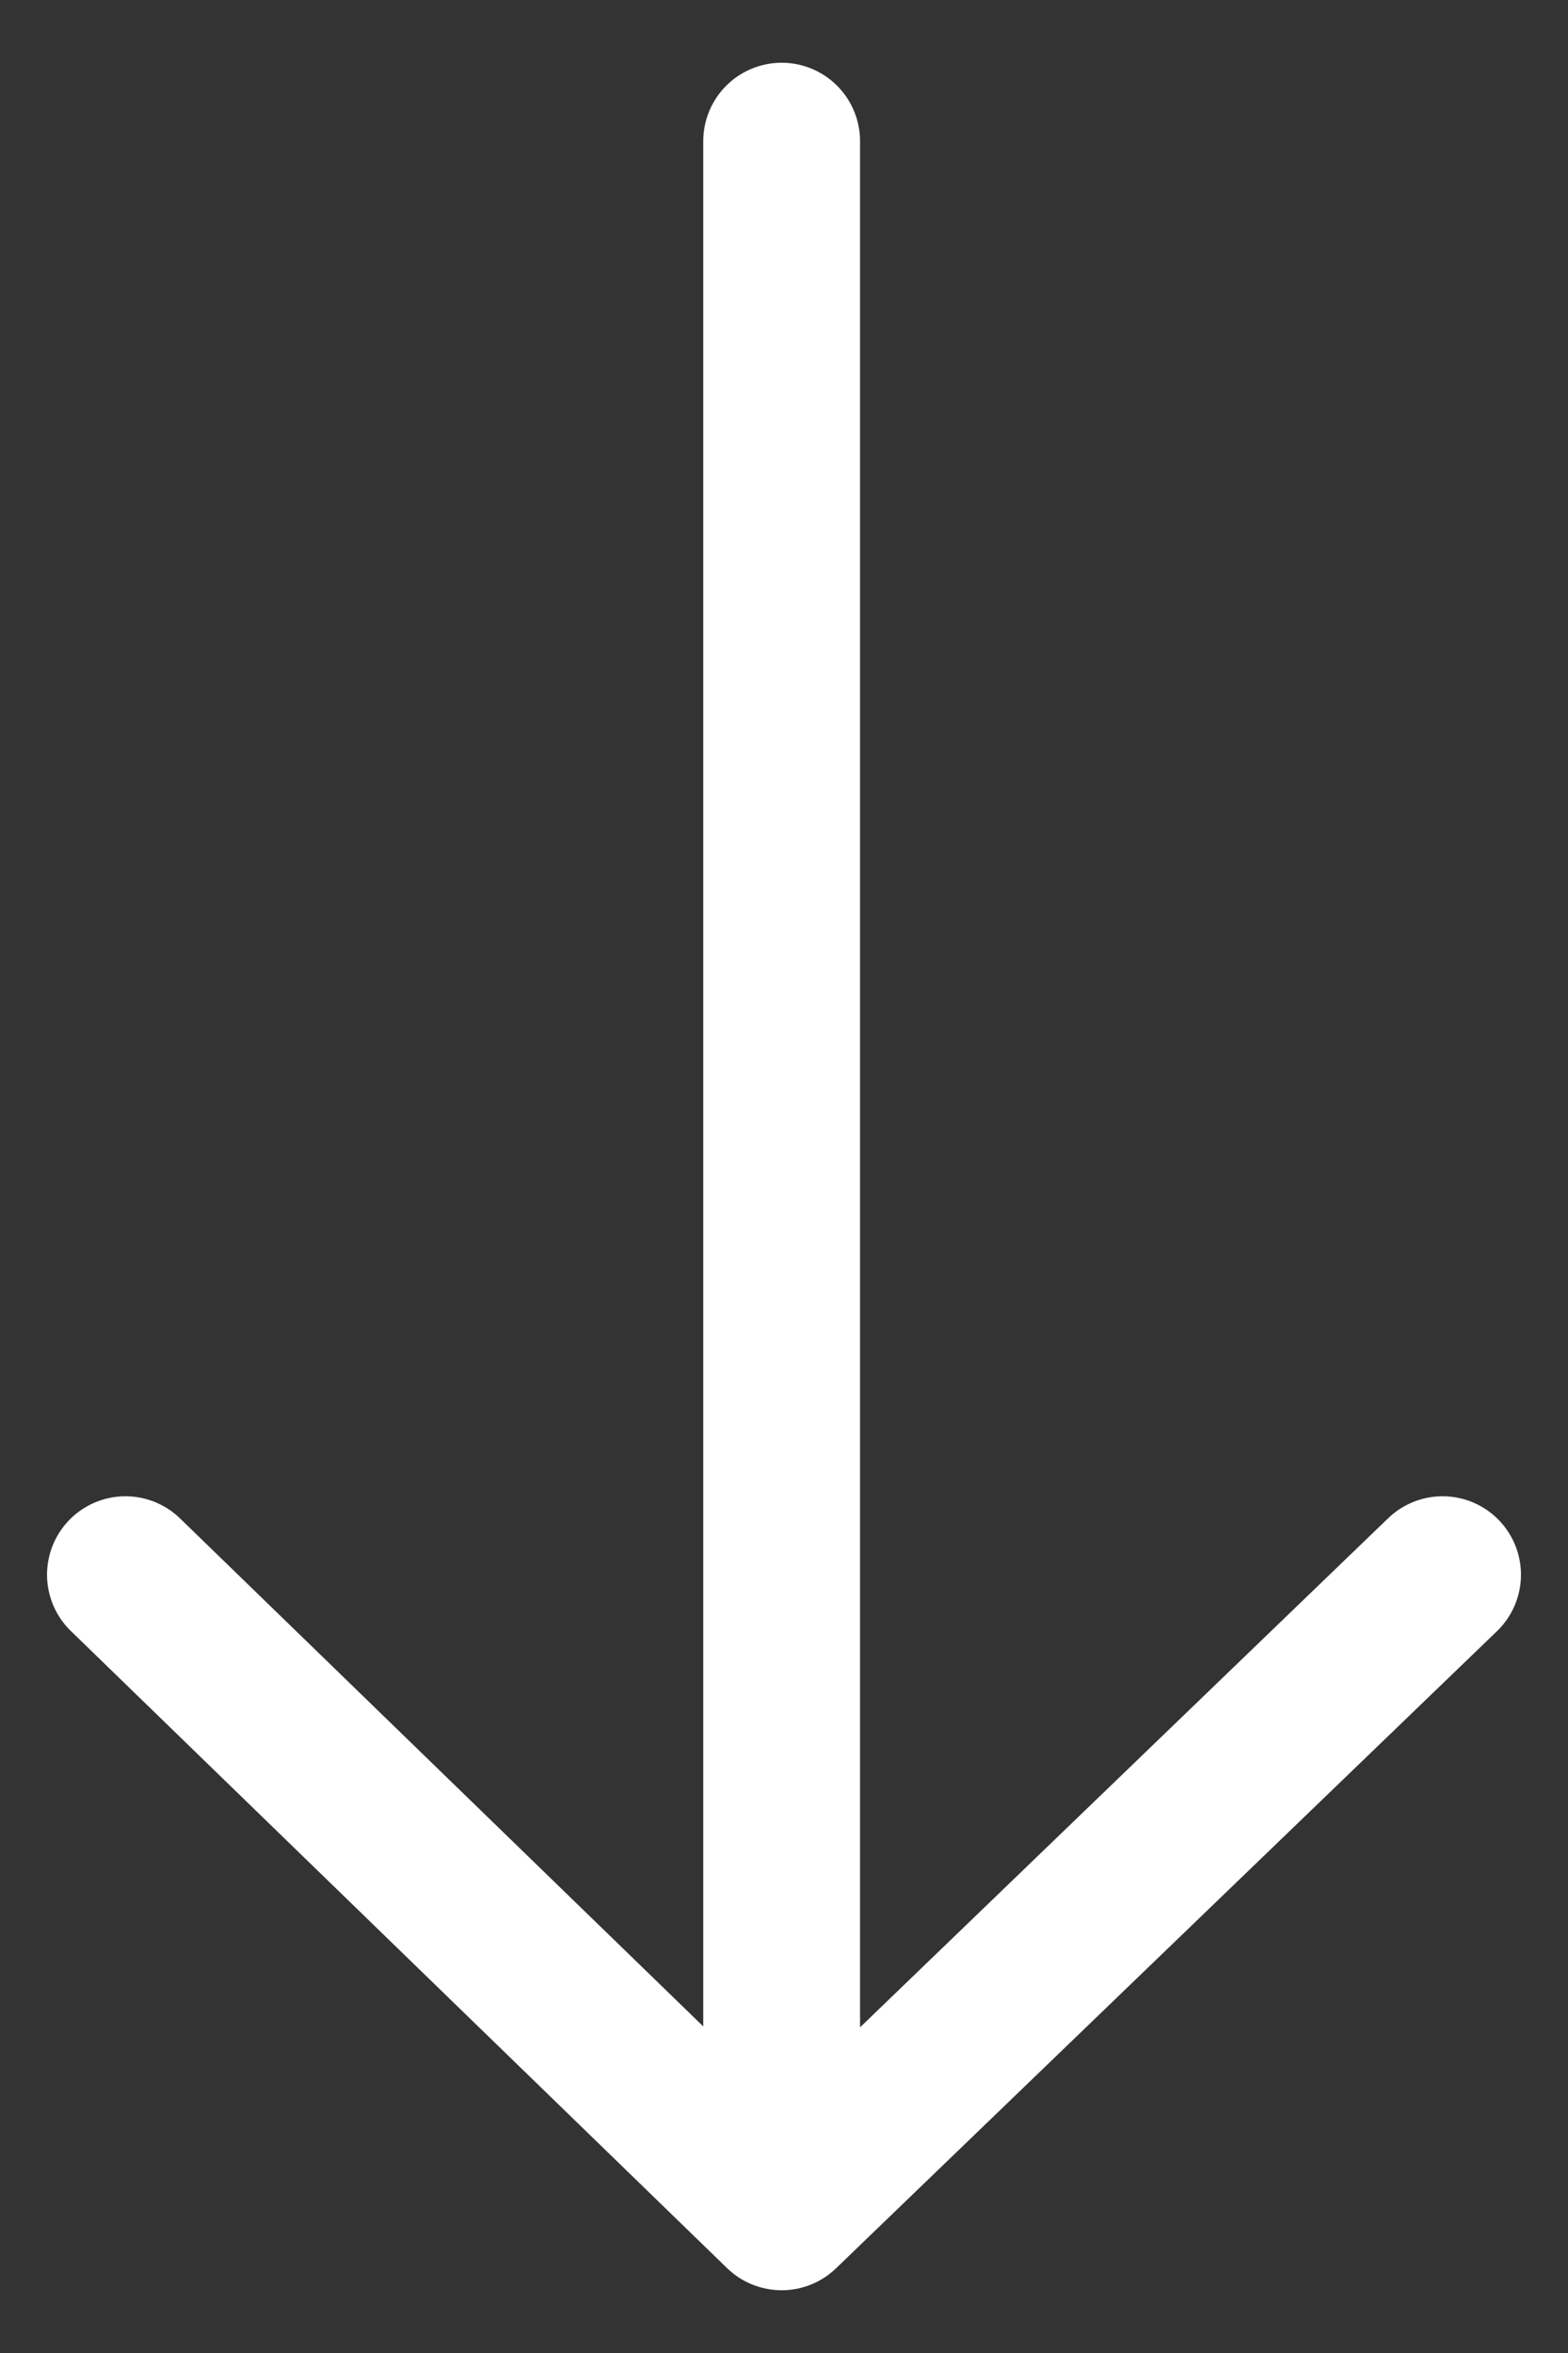
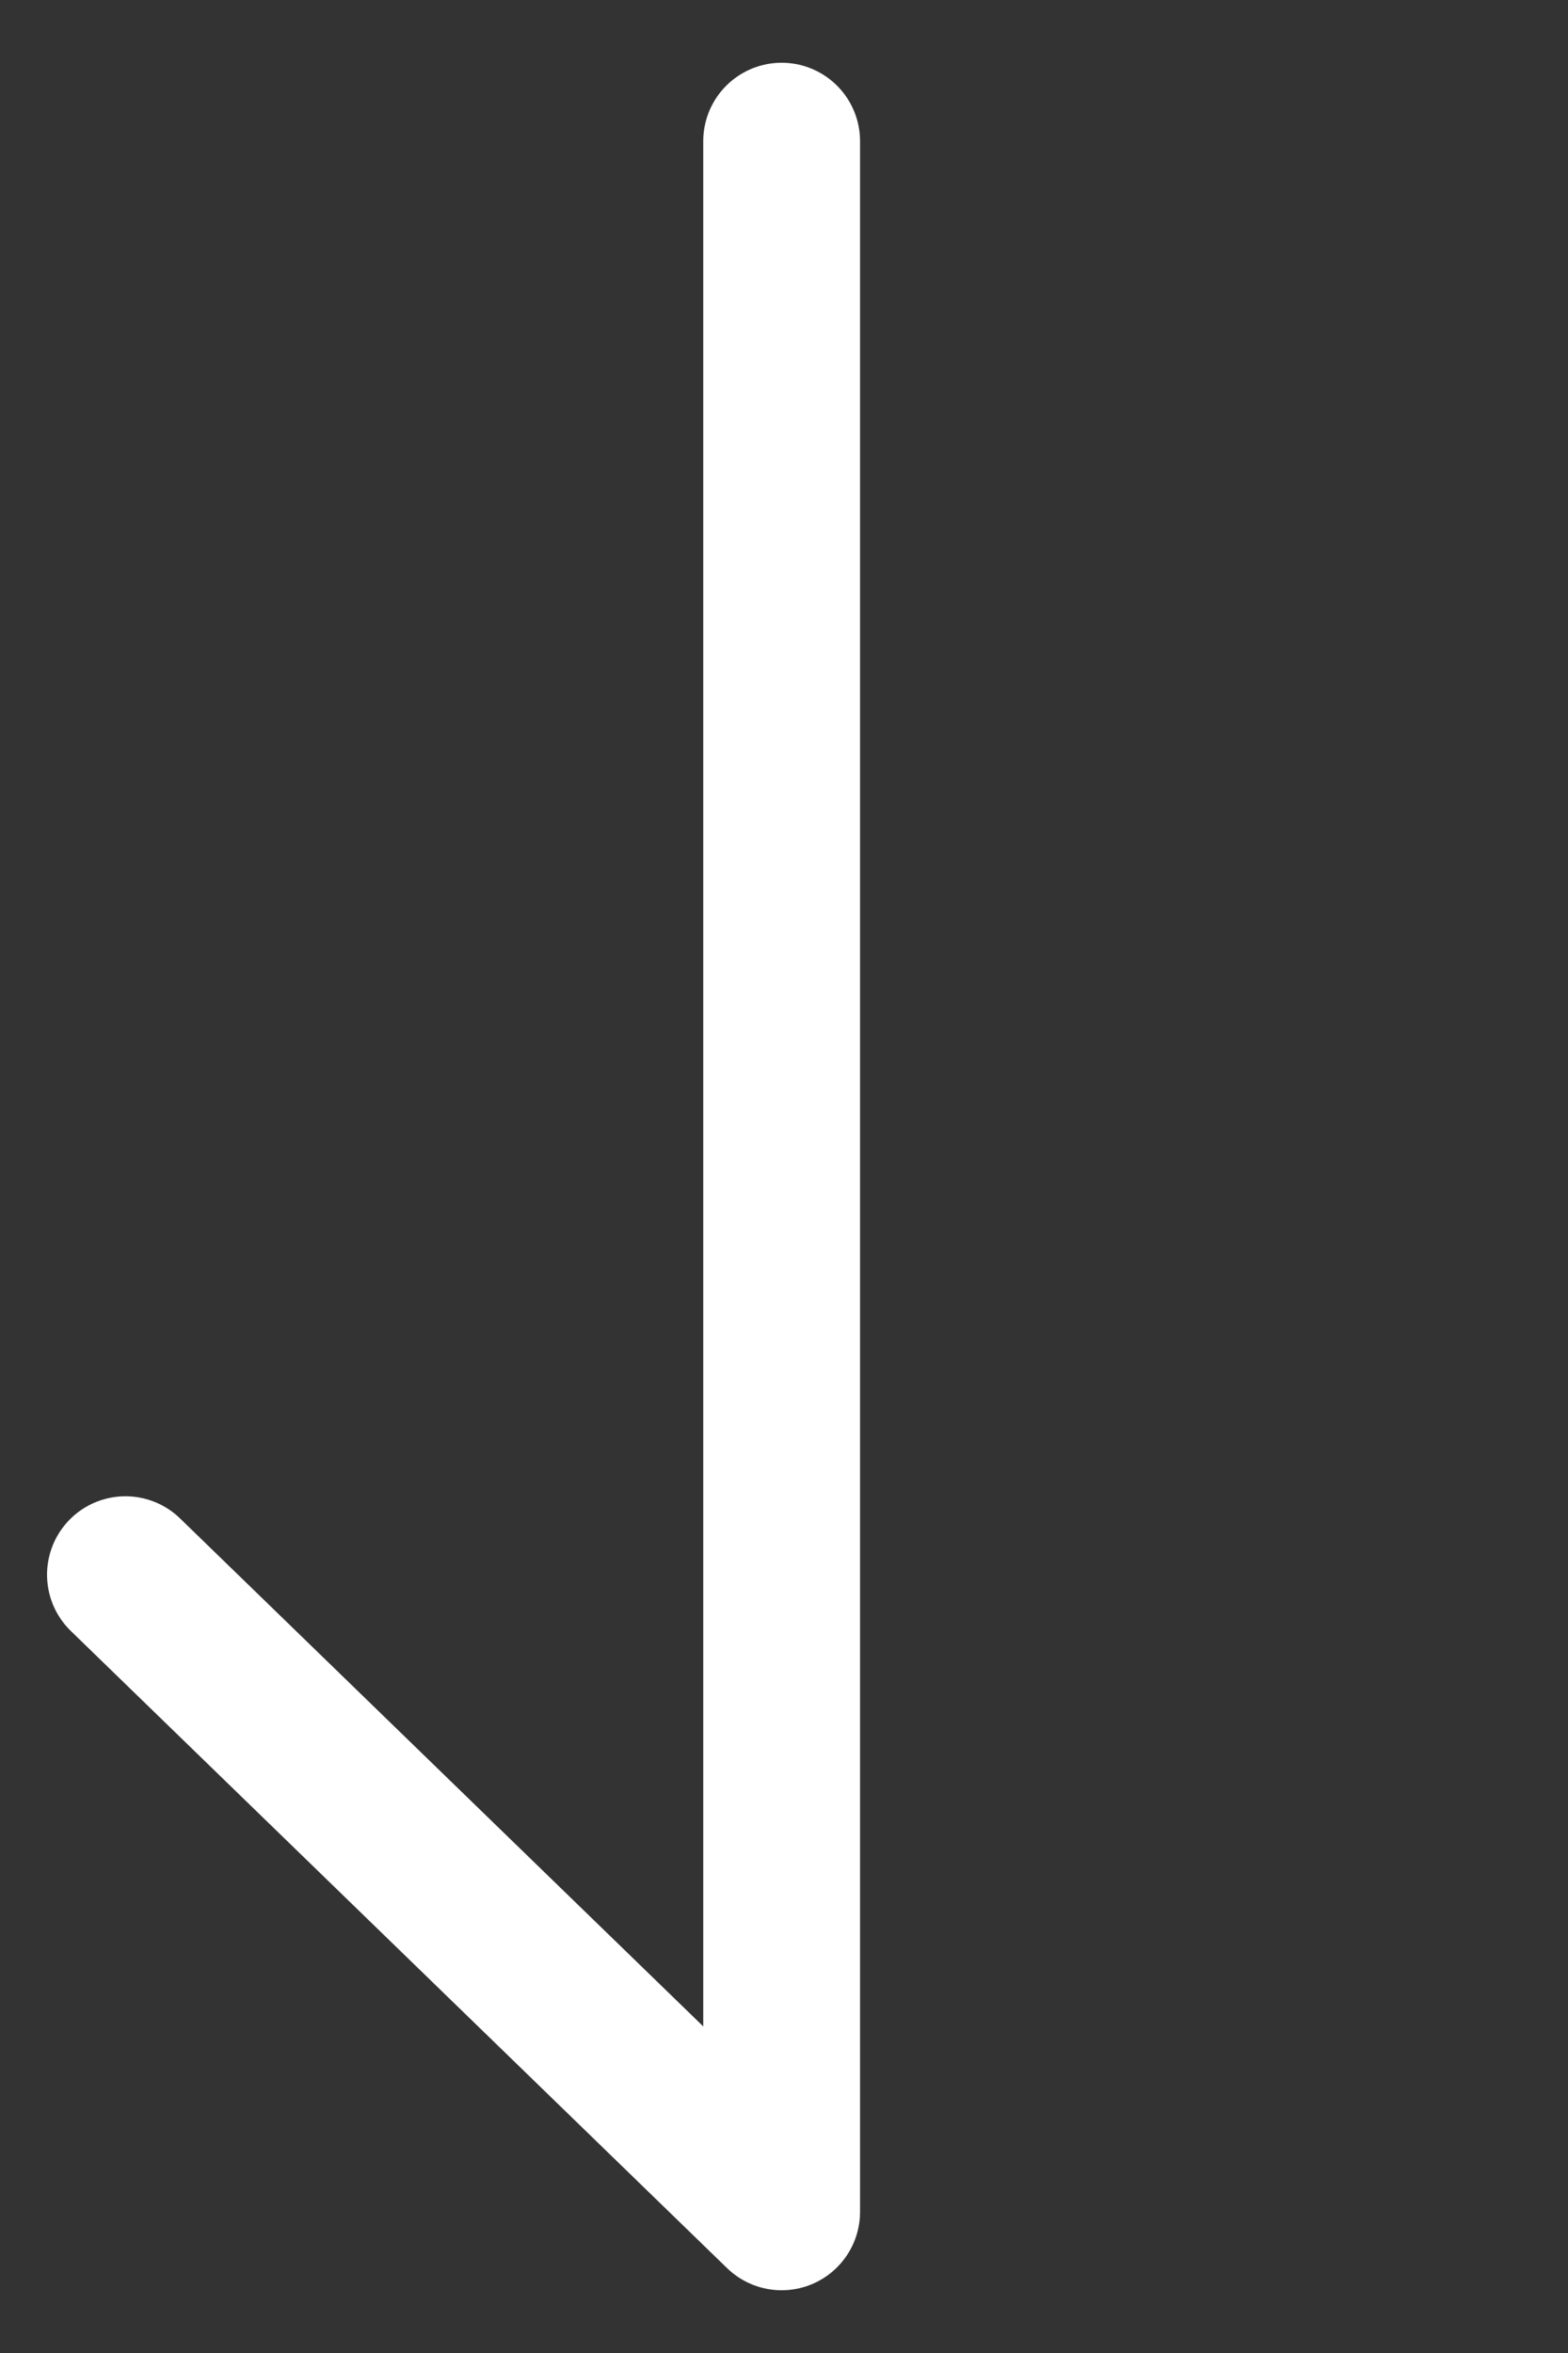
<svg xmlns="http://www.w3.org/2000/svg" width="20" height="30" viewBox="0 0 20 30" fill="none">
  <rect x="0" y="0" width="20" height="30" fill="#333333" stroke="none" />
-   <path d="M1.6 20.077L9.97 28.2M9.97 28.2L18.4 20.077M9.97 28.2L9.97 1.8" stroke="white" stroke-width="2" stroke-linecap="round" stroke-linejoin="round" />
+   <path d="M1.6 20.077L9.97 28.2M9.97 28.2M9.97 28.2L9.97 1.8" stroke="white" stroke-width="2" stroke-linecap="round" stroke-linejoin="round" />
</svg>